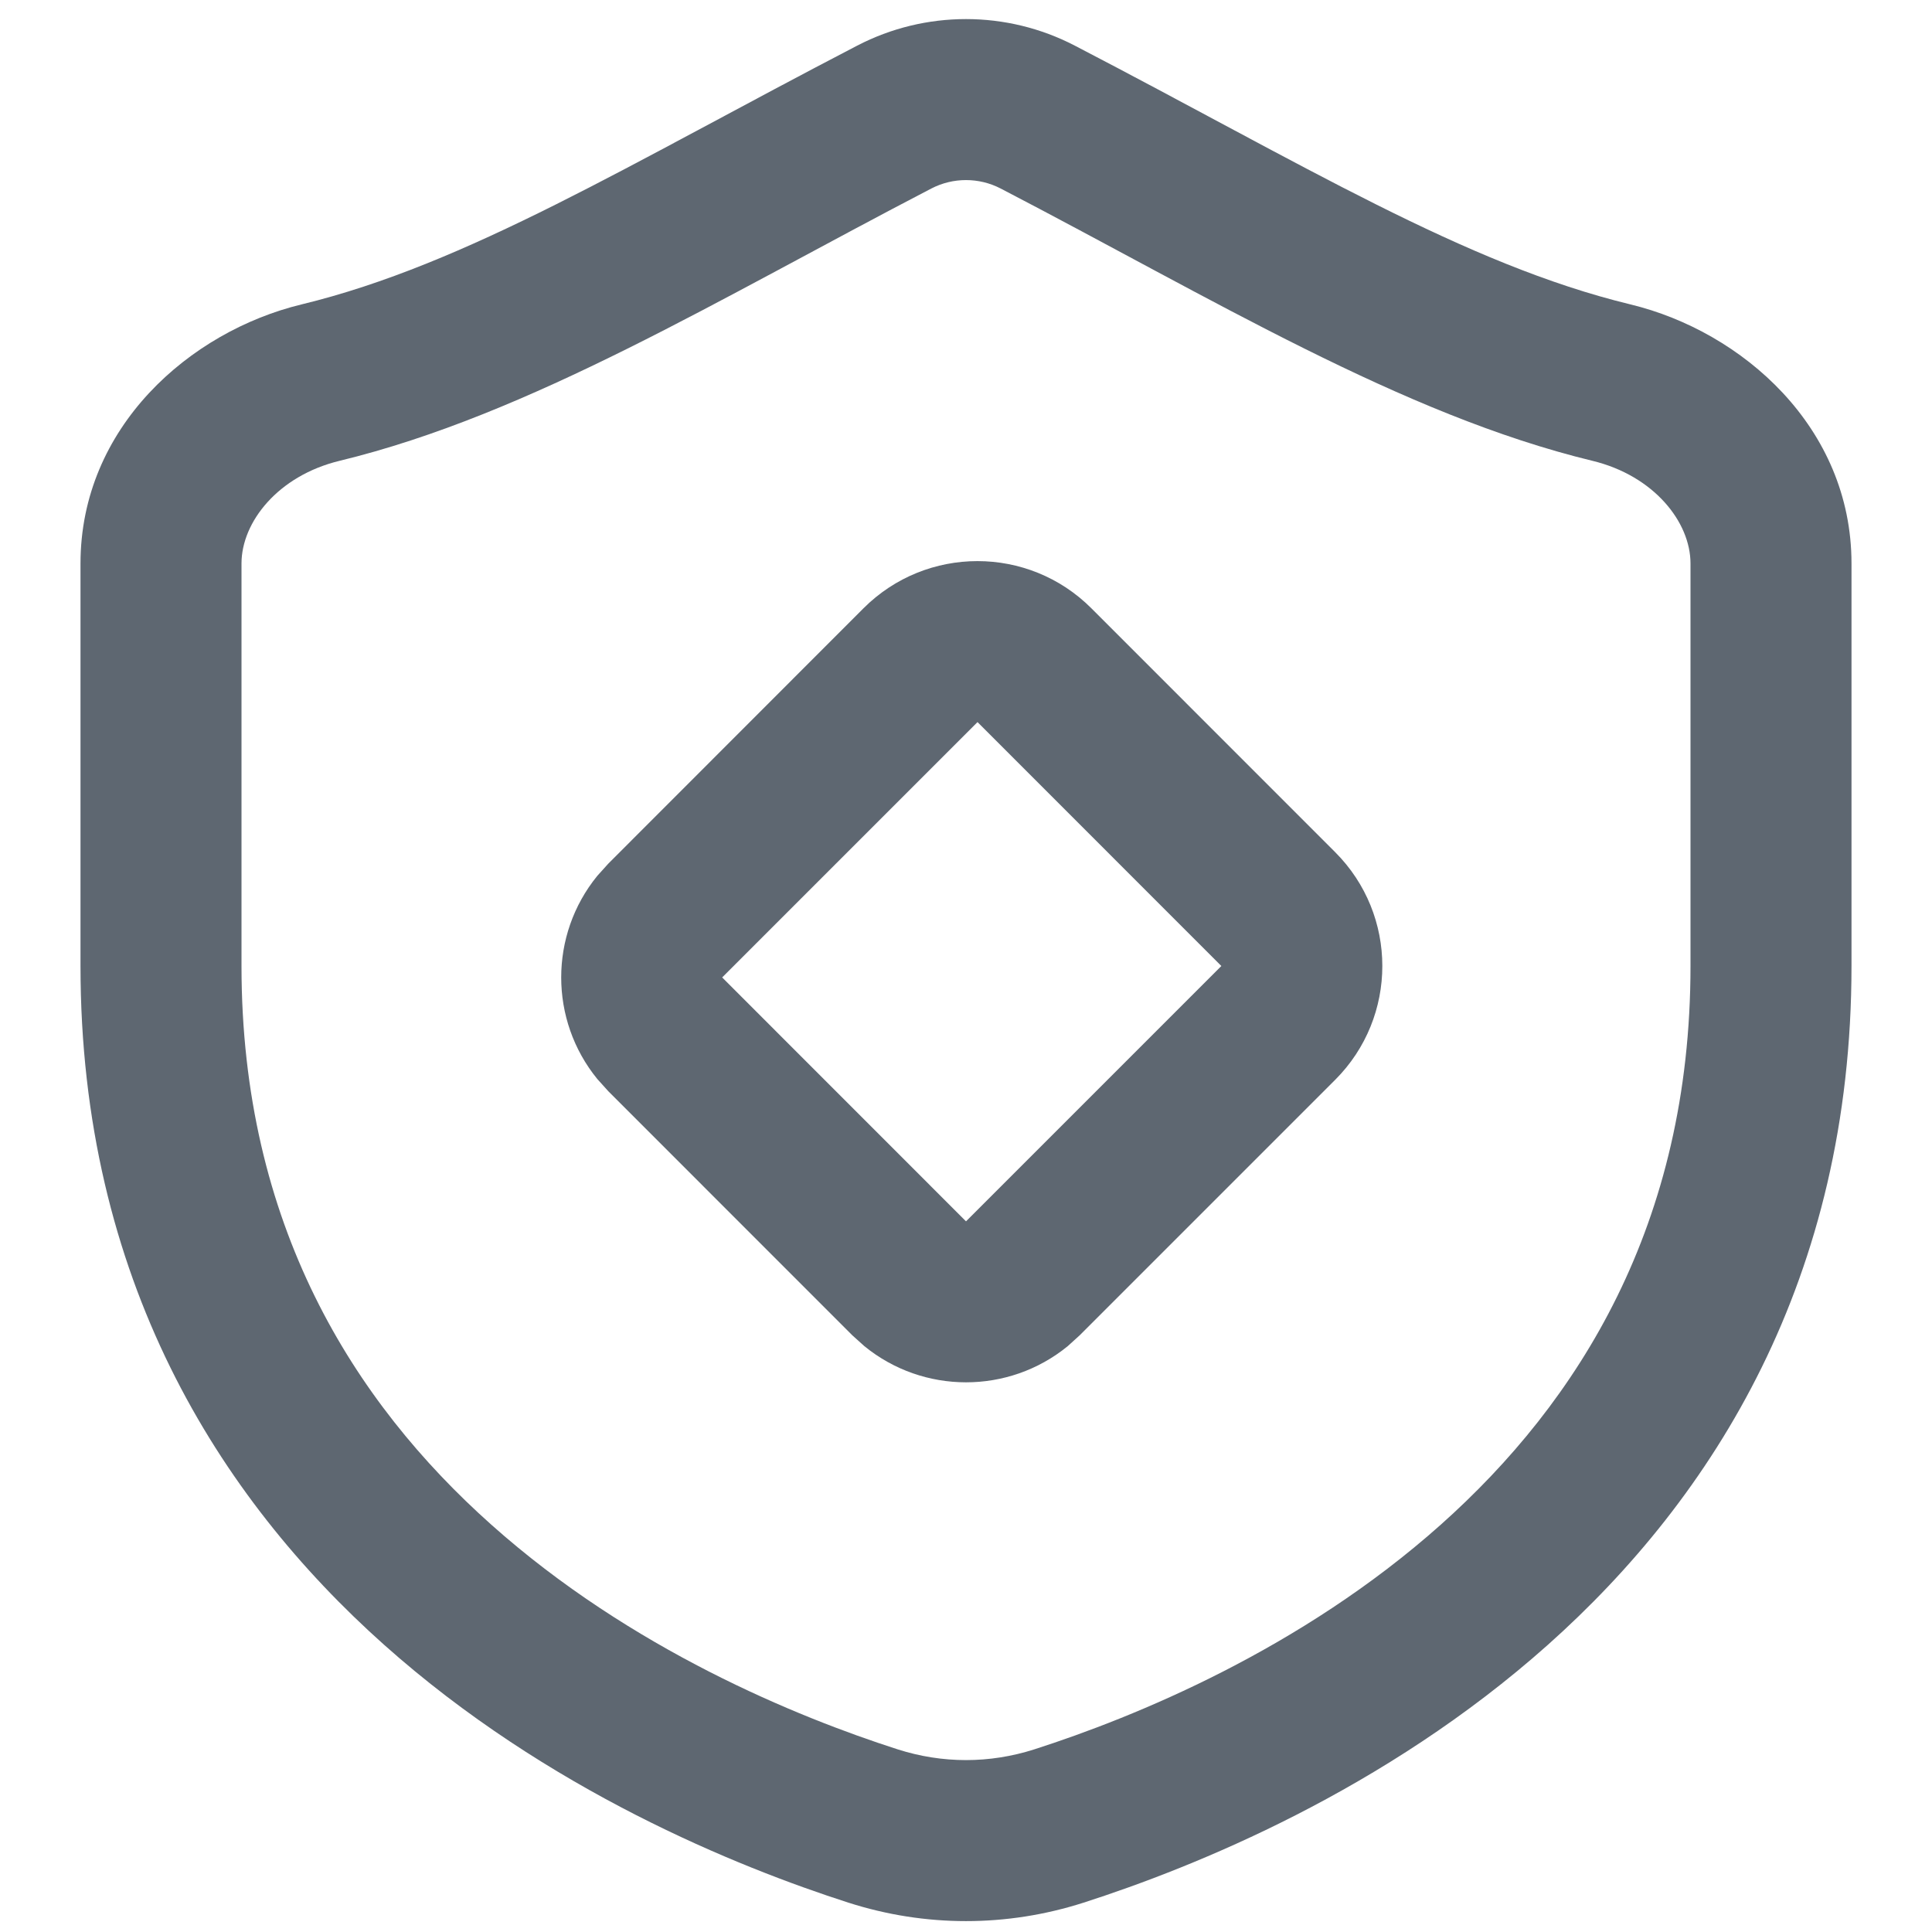
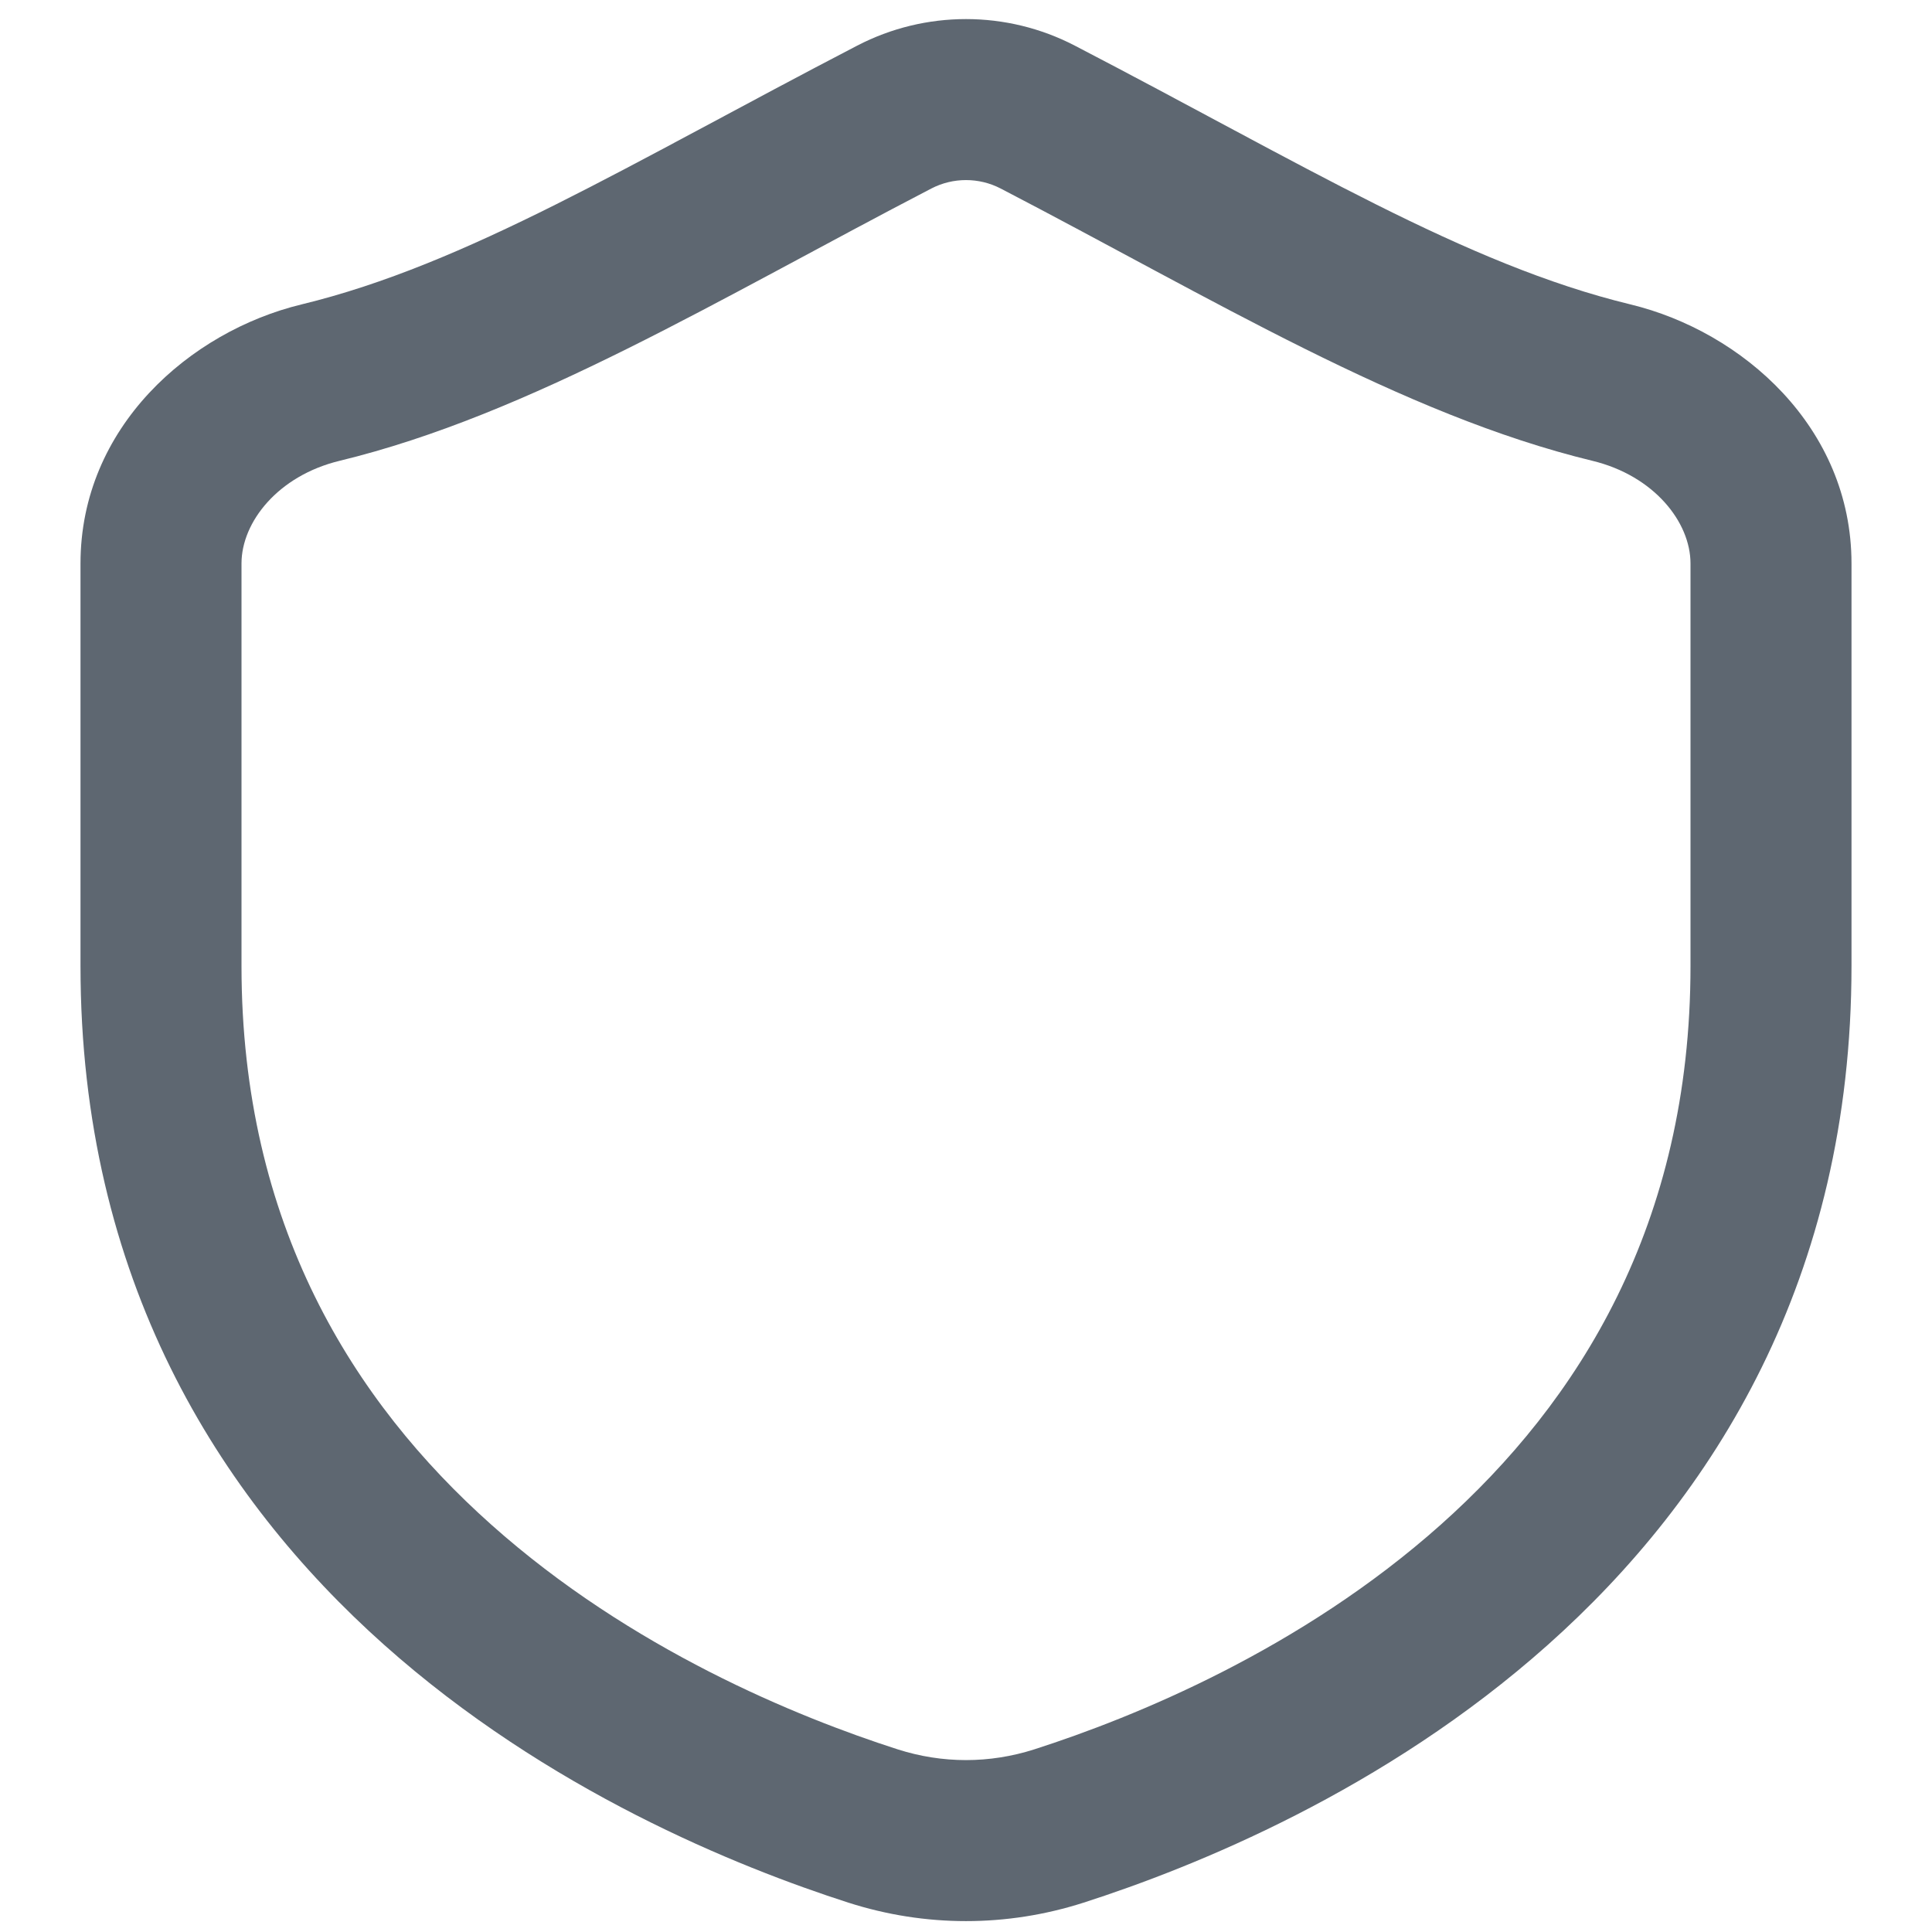
<svg xmlns="http://www.w3.org/2000/svg" width="24" height="24" viewBox="0 0 24 24" fill="none">
-   <path fill-rule="evenodd" clip-rule="evenodd" d="M10.727 7.556C11.509 6.775 12.776 6.775 13.557 7.556L16.586 10.586C17.367 11.367 17.367 12.633 16.586 13.414L13.414 16.586L13.263 16.723C12.529 17.322 11.47 17.321 10.737 16.722L10.586 16.586L7.557 13.556L7.42 13.404C6.822 12.671 6.822 11.613 7.42 10.88L7.557 10.728L10.727 7.556ZM8.971 12.142L12 15.172L15.172 12L12.143 8.97L8.971 12.142Z" fill="#1B2735" fill-opacity="0.7" />
  <path fill-rule="evenodd" clip-rule="evenodd" d="M10.648 0.567C11.495 0.127 12.505 0.127 13.352 0.567C16.19 2.041 18.196 3.283 20.256 3.782C21.642 4.118 23 5.307 23 7V12C23 15.883 21.284 18.6 19.229 20.432C17.199 22.242 14.84 23.192 13.459 23.636C12.506 23.941 11.494 23.941 10.541 23.636C9.16 23.192 6.801 22.242 4.771 20.432C2.717 18.6 1 15.883 1 12V7C1 5.307 2.358 4.118 3.744 3.782C5.804 3.283 7.81 2.041 10.648 0.567ZM12.431 2.342C12.161 2.202 11.839 2.202 11.569 2.342C8.943 3.706 6.587 5.151 4.216 5.725C3.455 5.91 3 6.484 3 7V12C3 15.212 4.392 17.415 6.103 18.94C7.838 20.488 9.902 21.33 11.151 21.731C11.707 21.909 12.293 21.909 12.849 21.731C14.098 21.33 16.162 20.488 17.898 18.94C19.608 17.415 21 15.212 21 12V7C21 6.484 20.545 5.91 19.784 5.725C17.413 5.151 15.057 3.706 12.431 2.342Z" fill="#1B2735" fill-opacity="0.7" />
</svg>